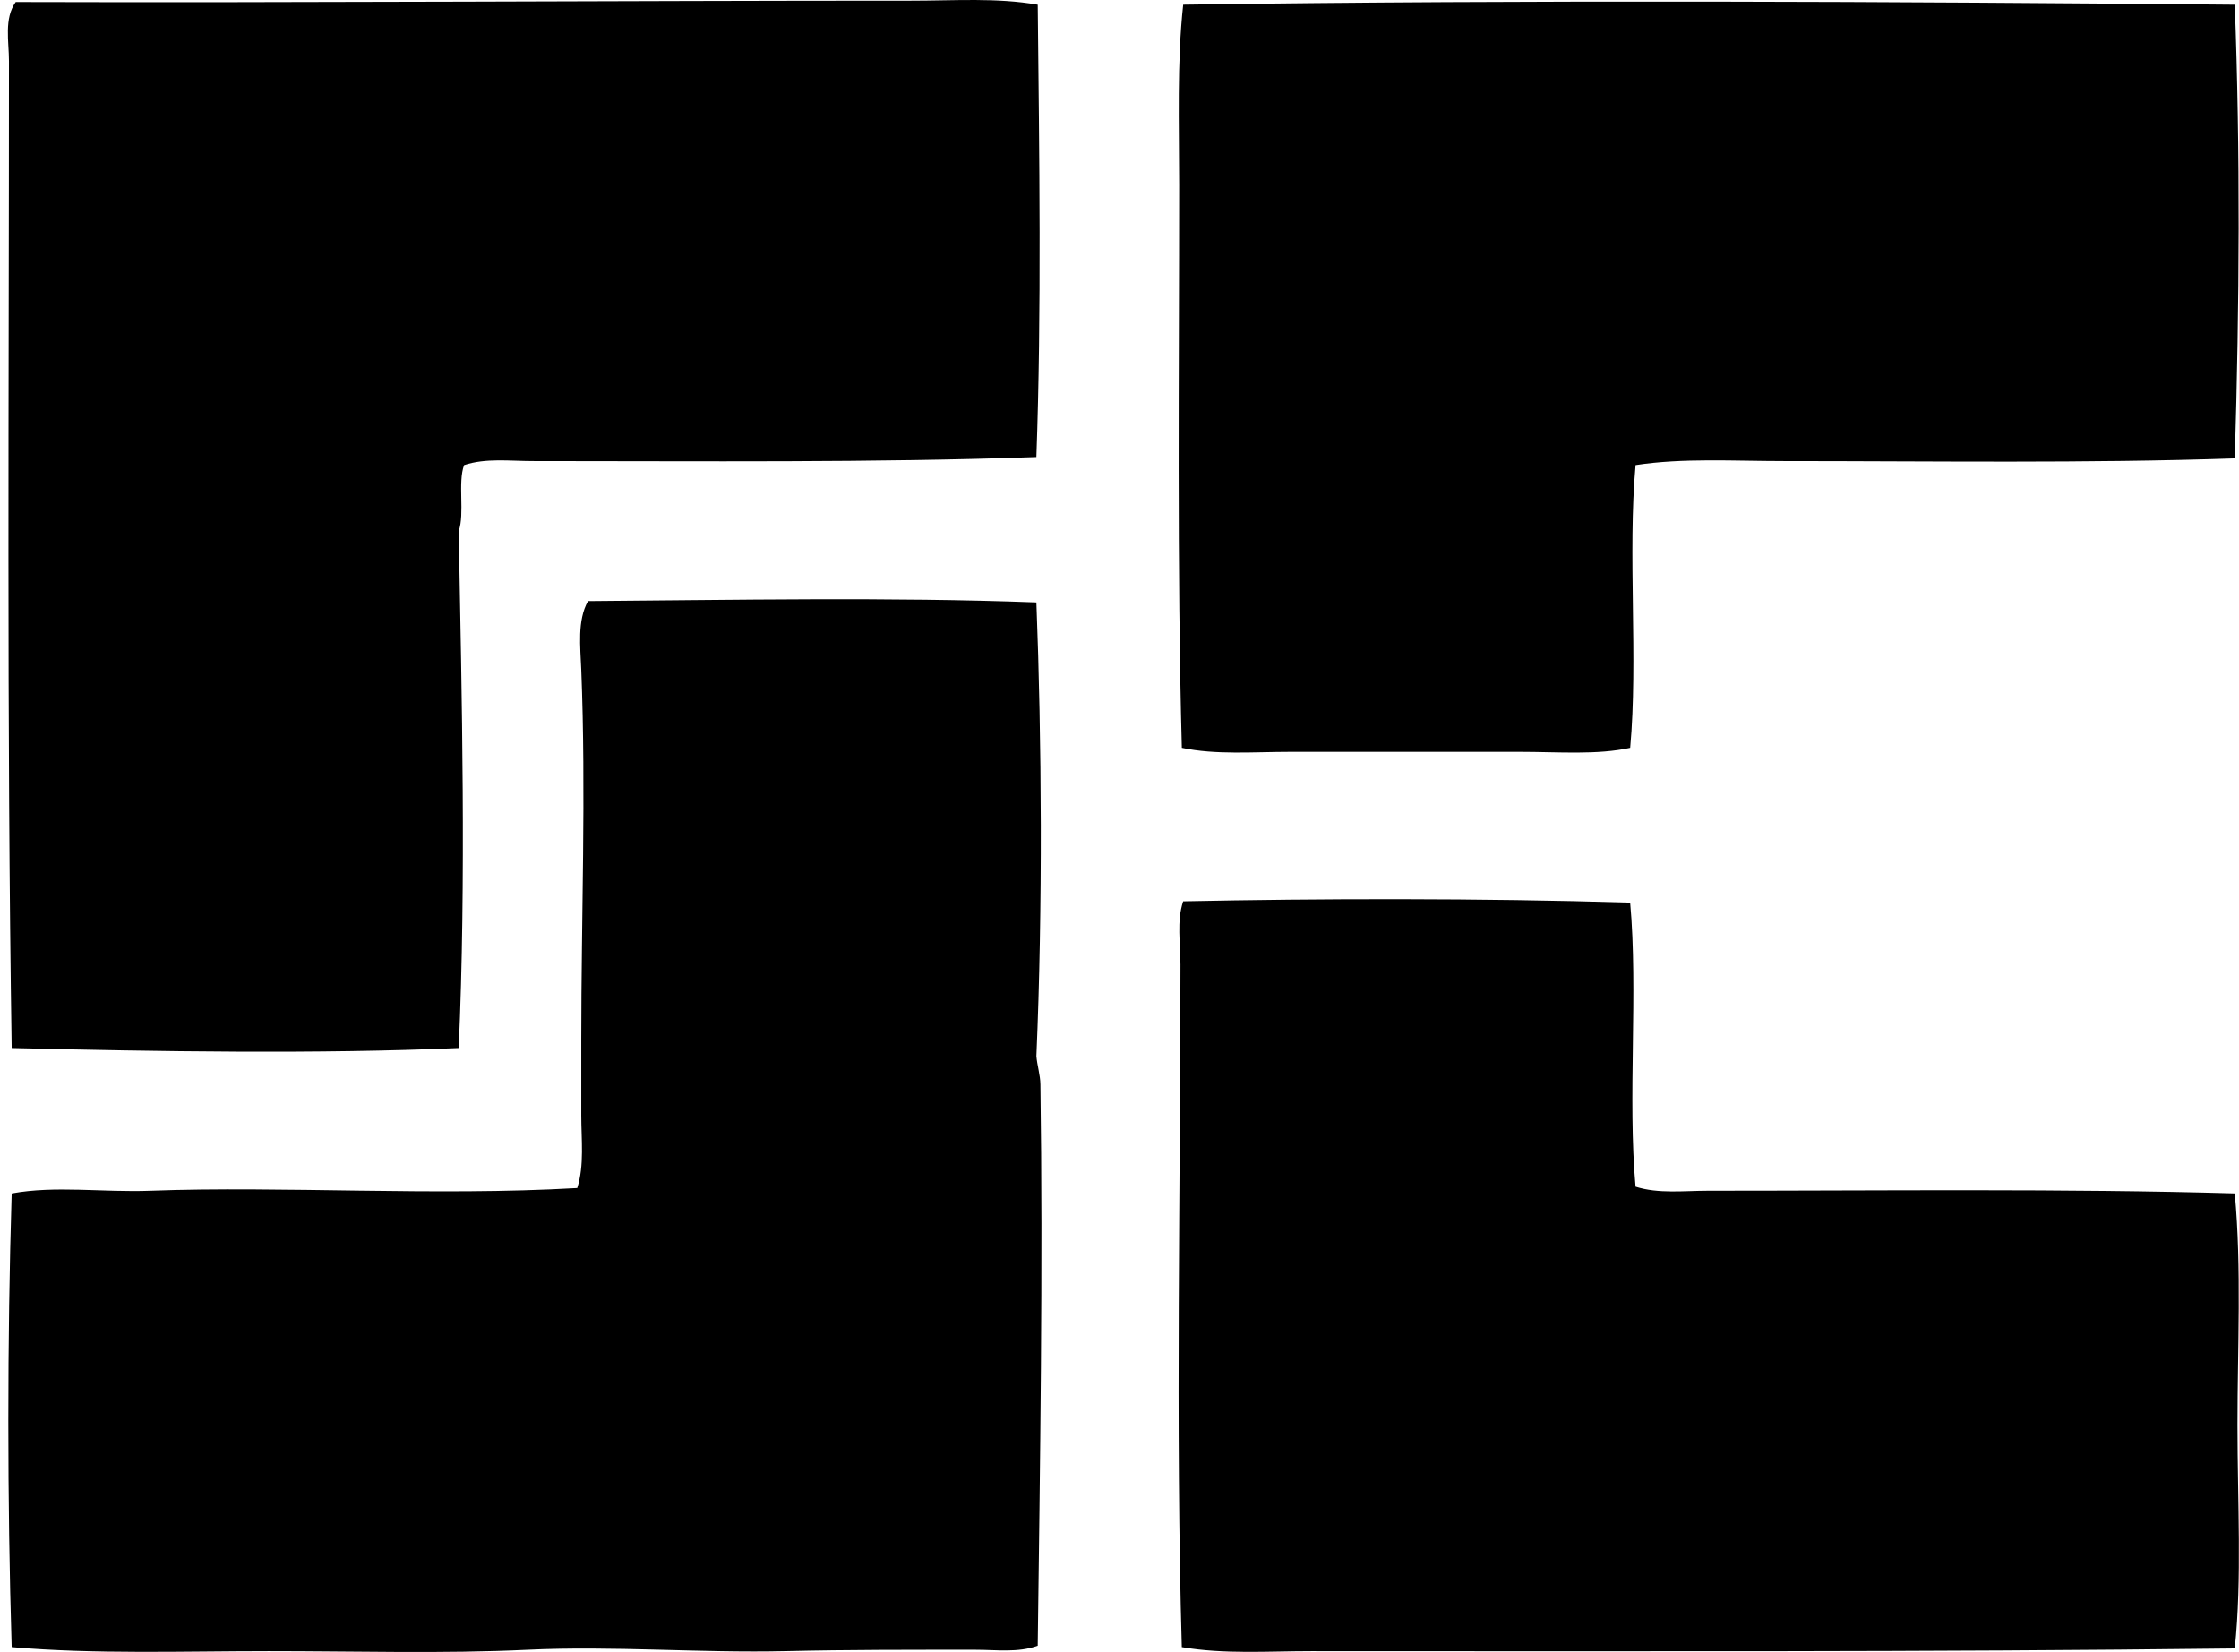
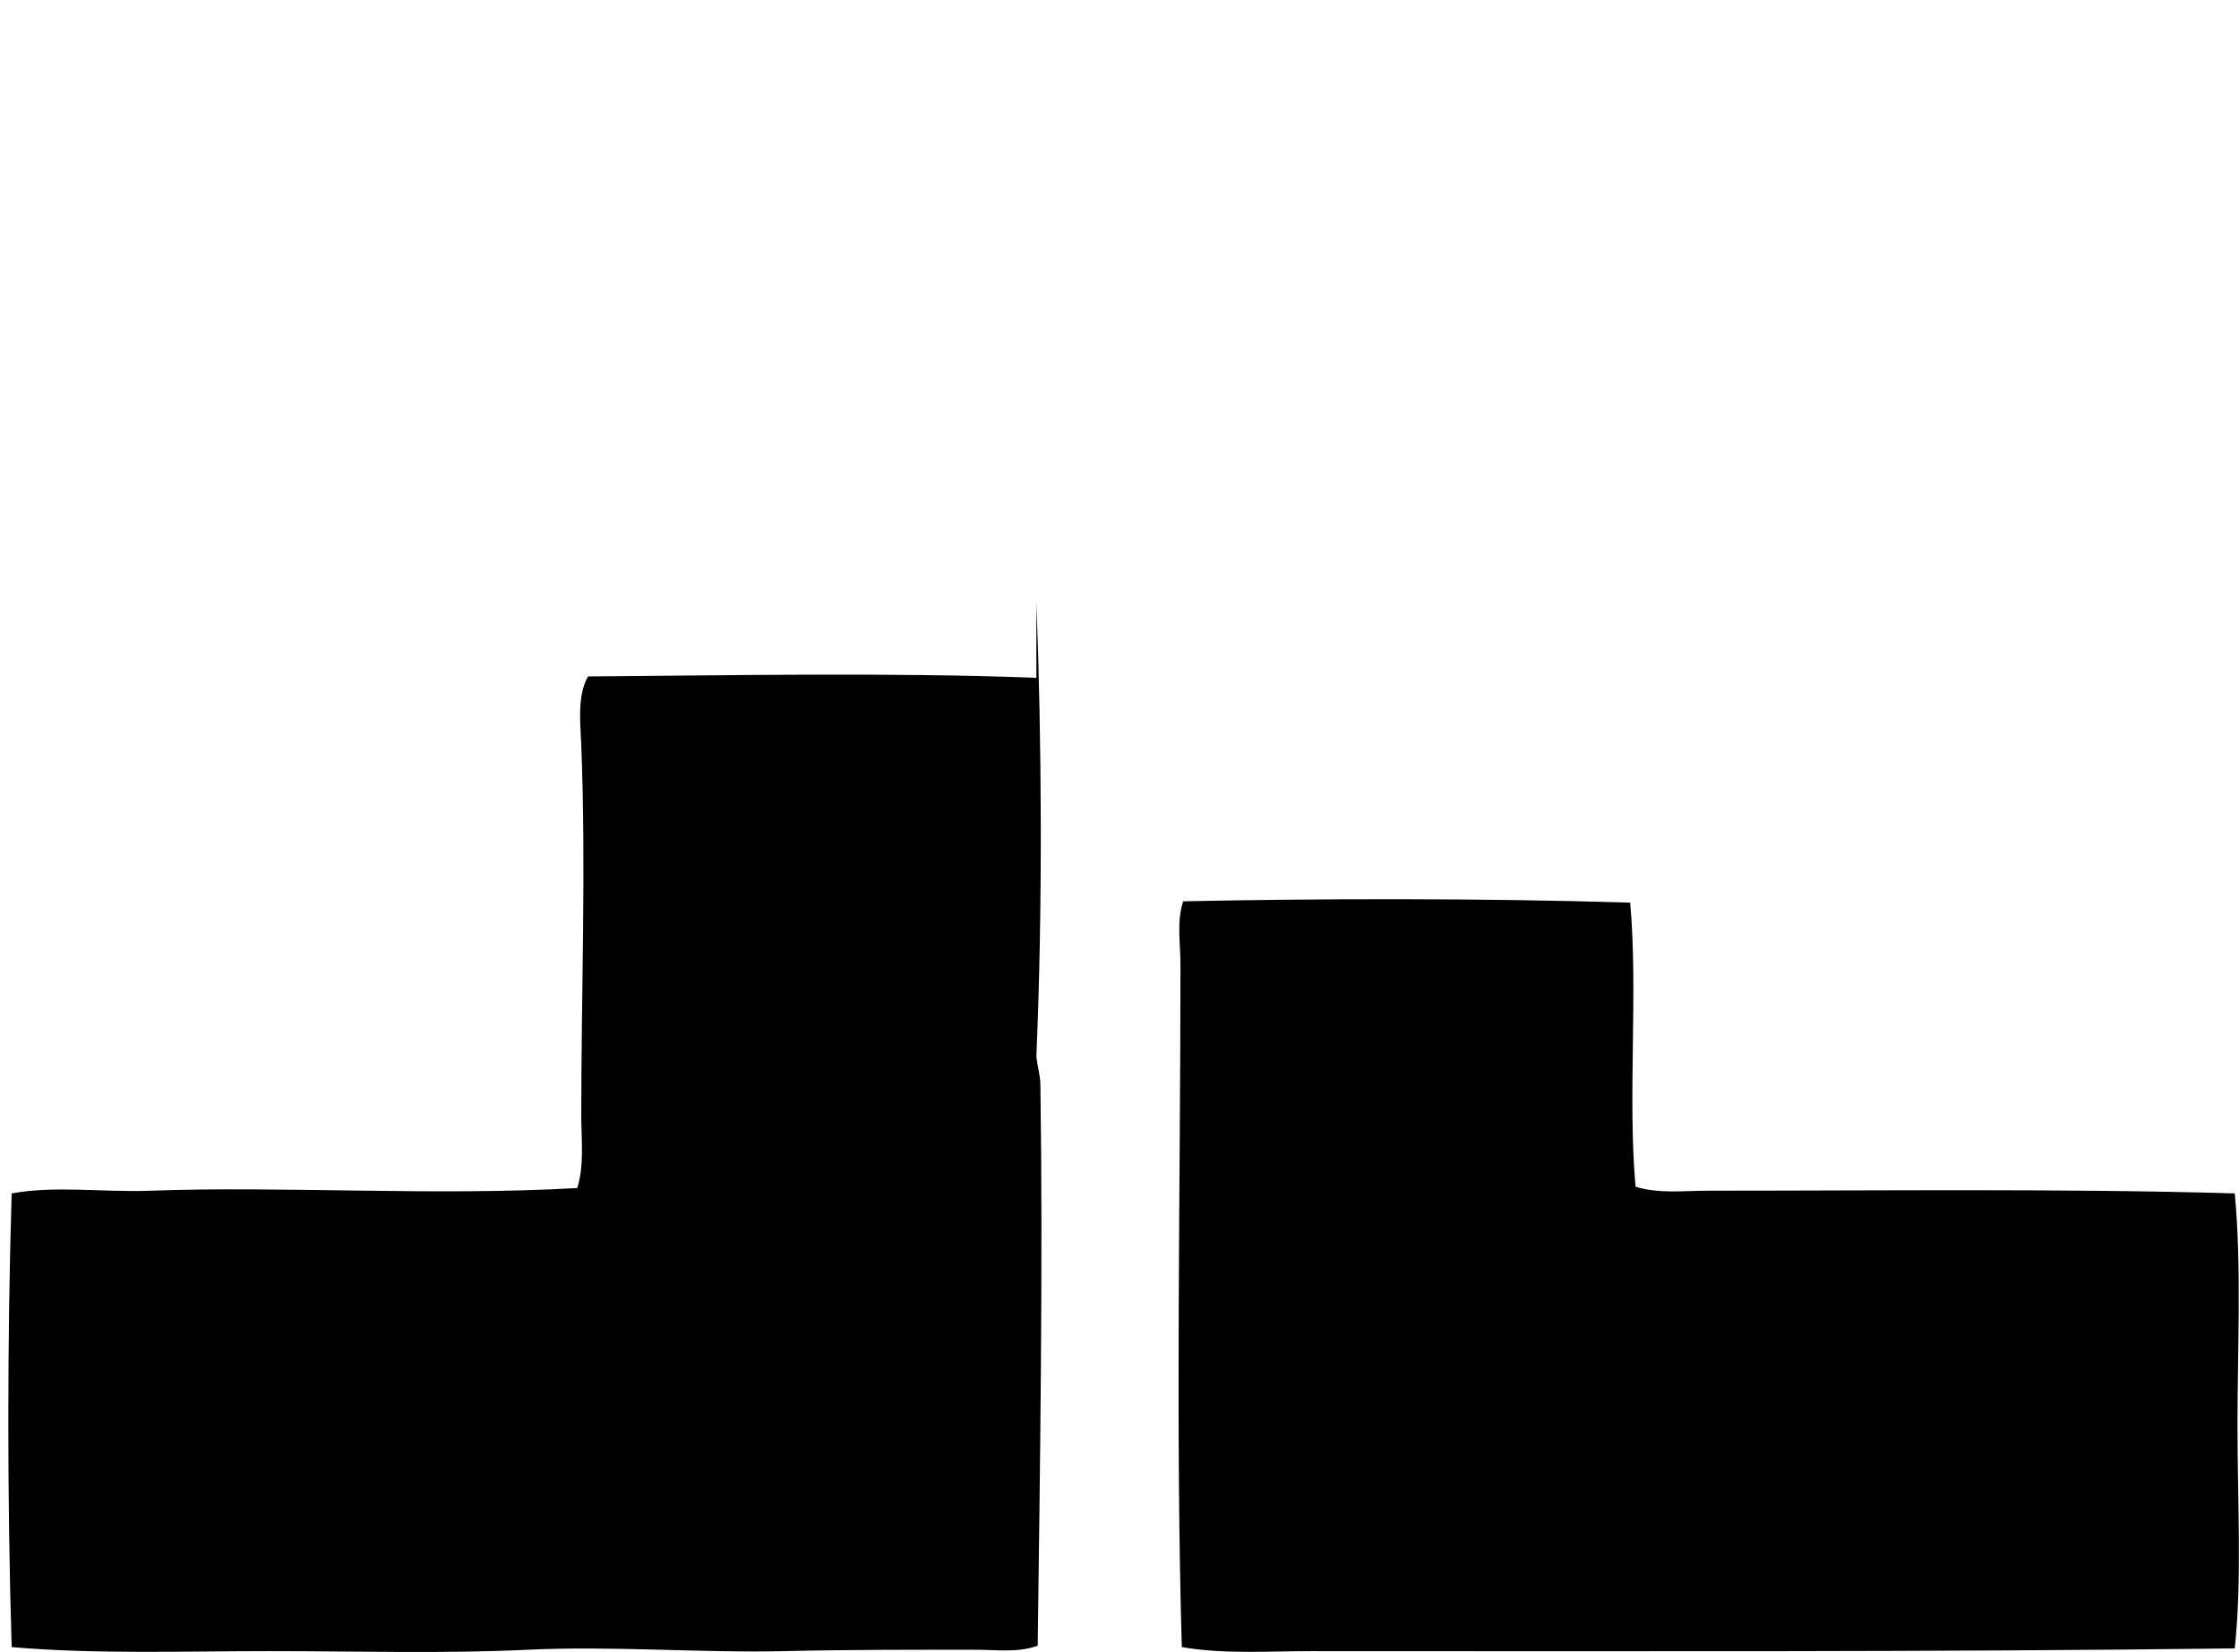
<svg xmlns="http://www.w3.org/2000/svg" width="271" height="200" fill="none" viewBox="0 0 271 200">
-   <path fill="#000" fill-rule="evenodd" d="M125.601.572c.19 18.297.473 37.003-.163 54.76-19.839.703-40.345.49-60.953.49-2.762 0-5.69-.387-8.313.486-.786 2.093.094 5.854-.652 7.986.376 20.335.912 42.273 0 62.582-16.805.74-36.32.437-54.107 0C.81 87.341 1.086 47.66 1.086 7.416c0-2.393-.62-5.158.816-7.17C36.177.352 75.3.083 110.446.083c5.1 0 10.218-.38 15.155.49Zm144.888.001c.669 17.697.573 36.204 0 54.923-17.92.613-36.357.33-54.597.327-6.017 0-12.18-.393-17.927.486-.969 10.658.32 23.57-.653 34.225-3.994.882-8.605.49-13.362.486h-27.705c-4.548 0-9.072.393-13.199-.486-.597-21.882-.327-45.489-.327-68.126 0-7.47-.276-14.815.49-21.838 42.167-.61 86.236-.377 127.28.003Z" clip-rule="evenodd" />
-   <path fill="#000" fill-rule="evenodd" d="M125.439 72.933c.646 16.688.776 36.85 0 54.923.093 1.133.473 2.313.486 3.422.324 21.974-.046 46.554-.326 67.959-2.392.87-5.021.487-7.496.49-7.942 0-15.348-.017-22.977.163-10.411.243-20.866-.659-31.293-.163-10.241.49-20.769.163-31.29.166-10.437 0-20.991.39-31.13-.489-.539-17.477-.542-37.276 0-54.923 5.258-.973 11.055-.114 16.788-.327 16.025-.596 34.408.673 51.665-.326.876-2.765.487-5.884.487-8.802v-9.125c0-14.845.593-30.034 0-44.819-.11-2.772-.503-5.96.816-8.312 17.45-.13 36.7-.506 54.27.163Zm71.87 36.344c.973 10.71-.317 23.677.653 34.387 2.772.88 5.867.487 8.802.487 20.838.003 43.269-.27 63.725.326.836 9.075.326 18.673.326 28.032 0 9.354.556 18.586-.326 27.055-37.23.453-74.16.326-111.802.329-5.257 0-10.514.394-15.645-.489-.773-26.652-.163-56.009-.163-82.628 0-2.579-.477-5.244.326-7.659 16.238-.343 36.014-.393 54.104.16Z" clip-rule="evenodd" />
+   <path fill="#000" fill-rule="evenodd" d="M125.439 72.933c.646 16.688.776 36.85 0 54.923.093 1.133.473 2.313.486 3.422.324 21.974-.046 46.554-.326 67.959-2.392.87-5.021.487-7.496.49-7.942 0-15.348-.017-22.977.163-10.411.243-20.866-.659-31.293-.163-10.241.49-20.769.163-31.29.166-10.437 0-20.991.39-31.13-.489-.539-17.477-.542-37.276 0-54.923 5.258-.973 11.055-.114 16.788-.327 16.025-.596 34.408.673 51.665-.326.876-2.765.487-5.884.487-8.802c0-14.845.593-30.034 0-44.819-.11-2.772-.503-5.96.816-8.312 17.45-.13 36.7-.506 54.27.163Zm71.87 36.344c.973 10.71-.317 23.677.653 34.387 2.772.88 5.867.487 8.802.487 20.838.003 43.269-.27 63.725.326.836 9.075.326 18.673.326 28.032 0 9.354.556 18.586-.326 27.055-37.23.453-74.16.326-111.802.329-5.257 0-10.514.394-15.645-.489-.773-26.652-.163-56.009-.163-82.628 0-2.579-.477-5.244.326-7.659 16.238-.343 36.014-.393 54.104.16Z" clip-rule="evenodd" />
</svg>